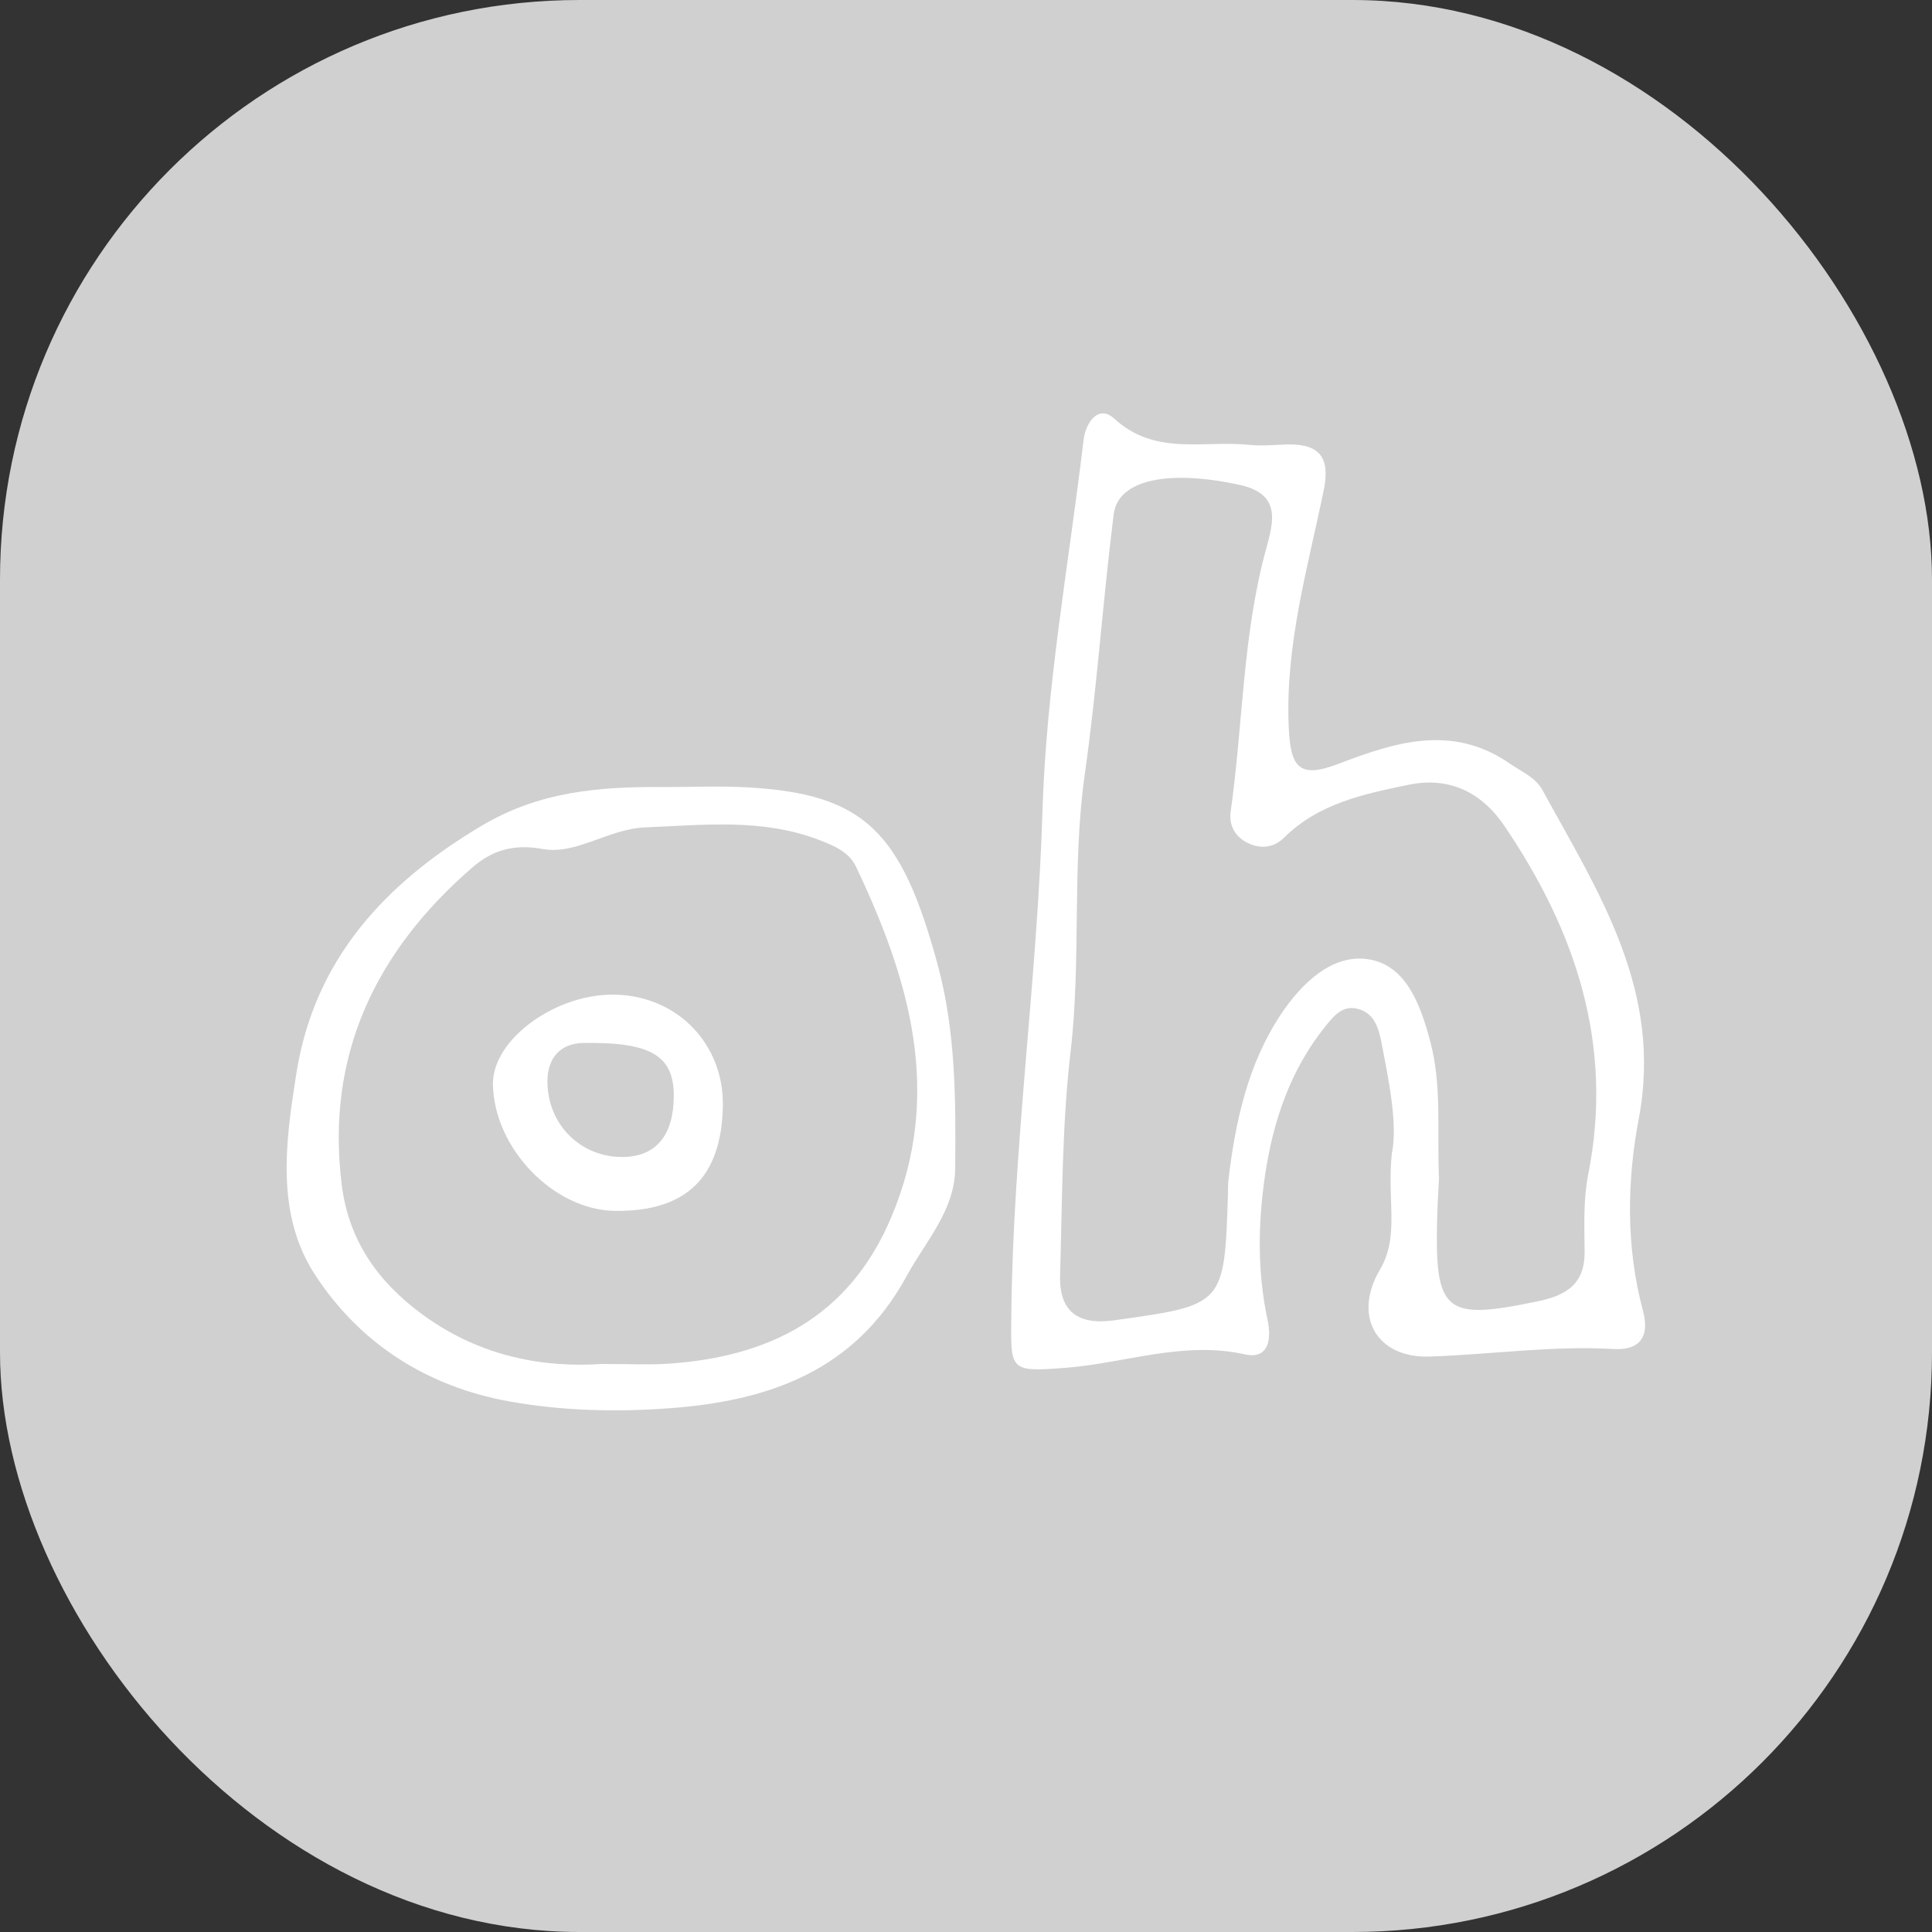
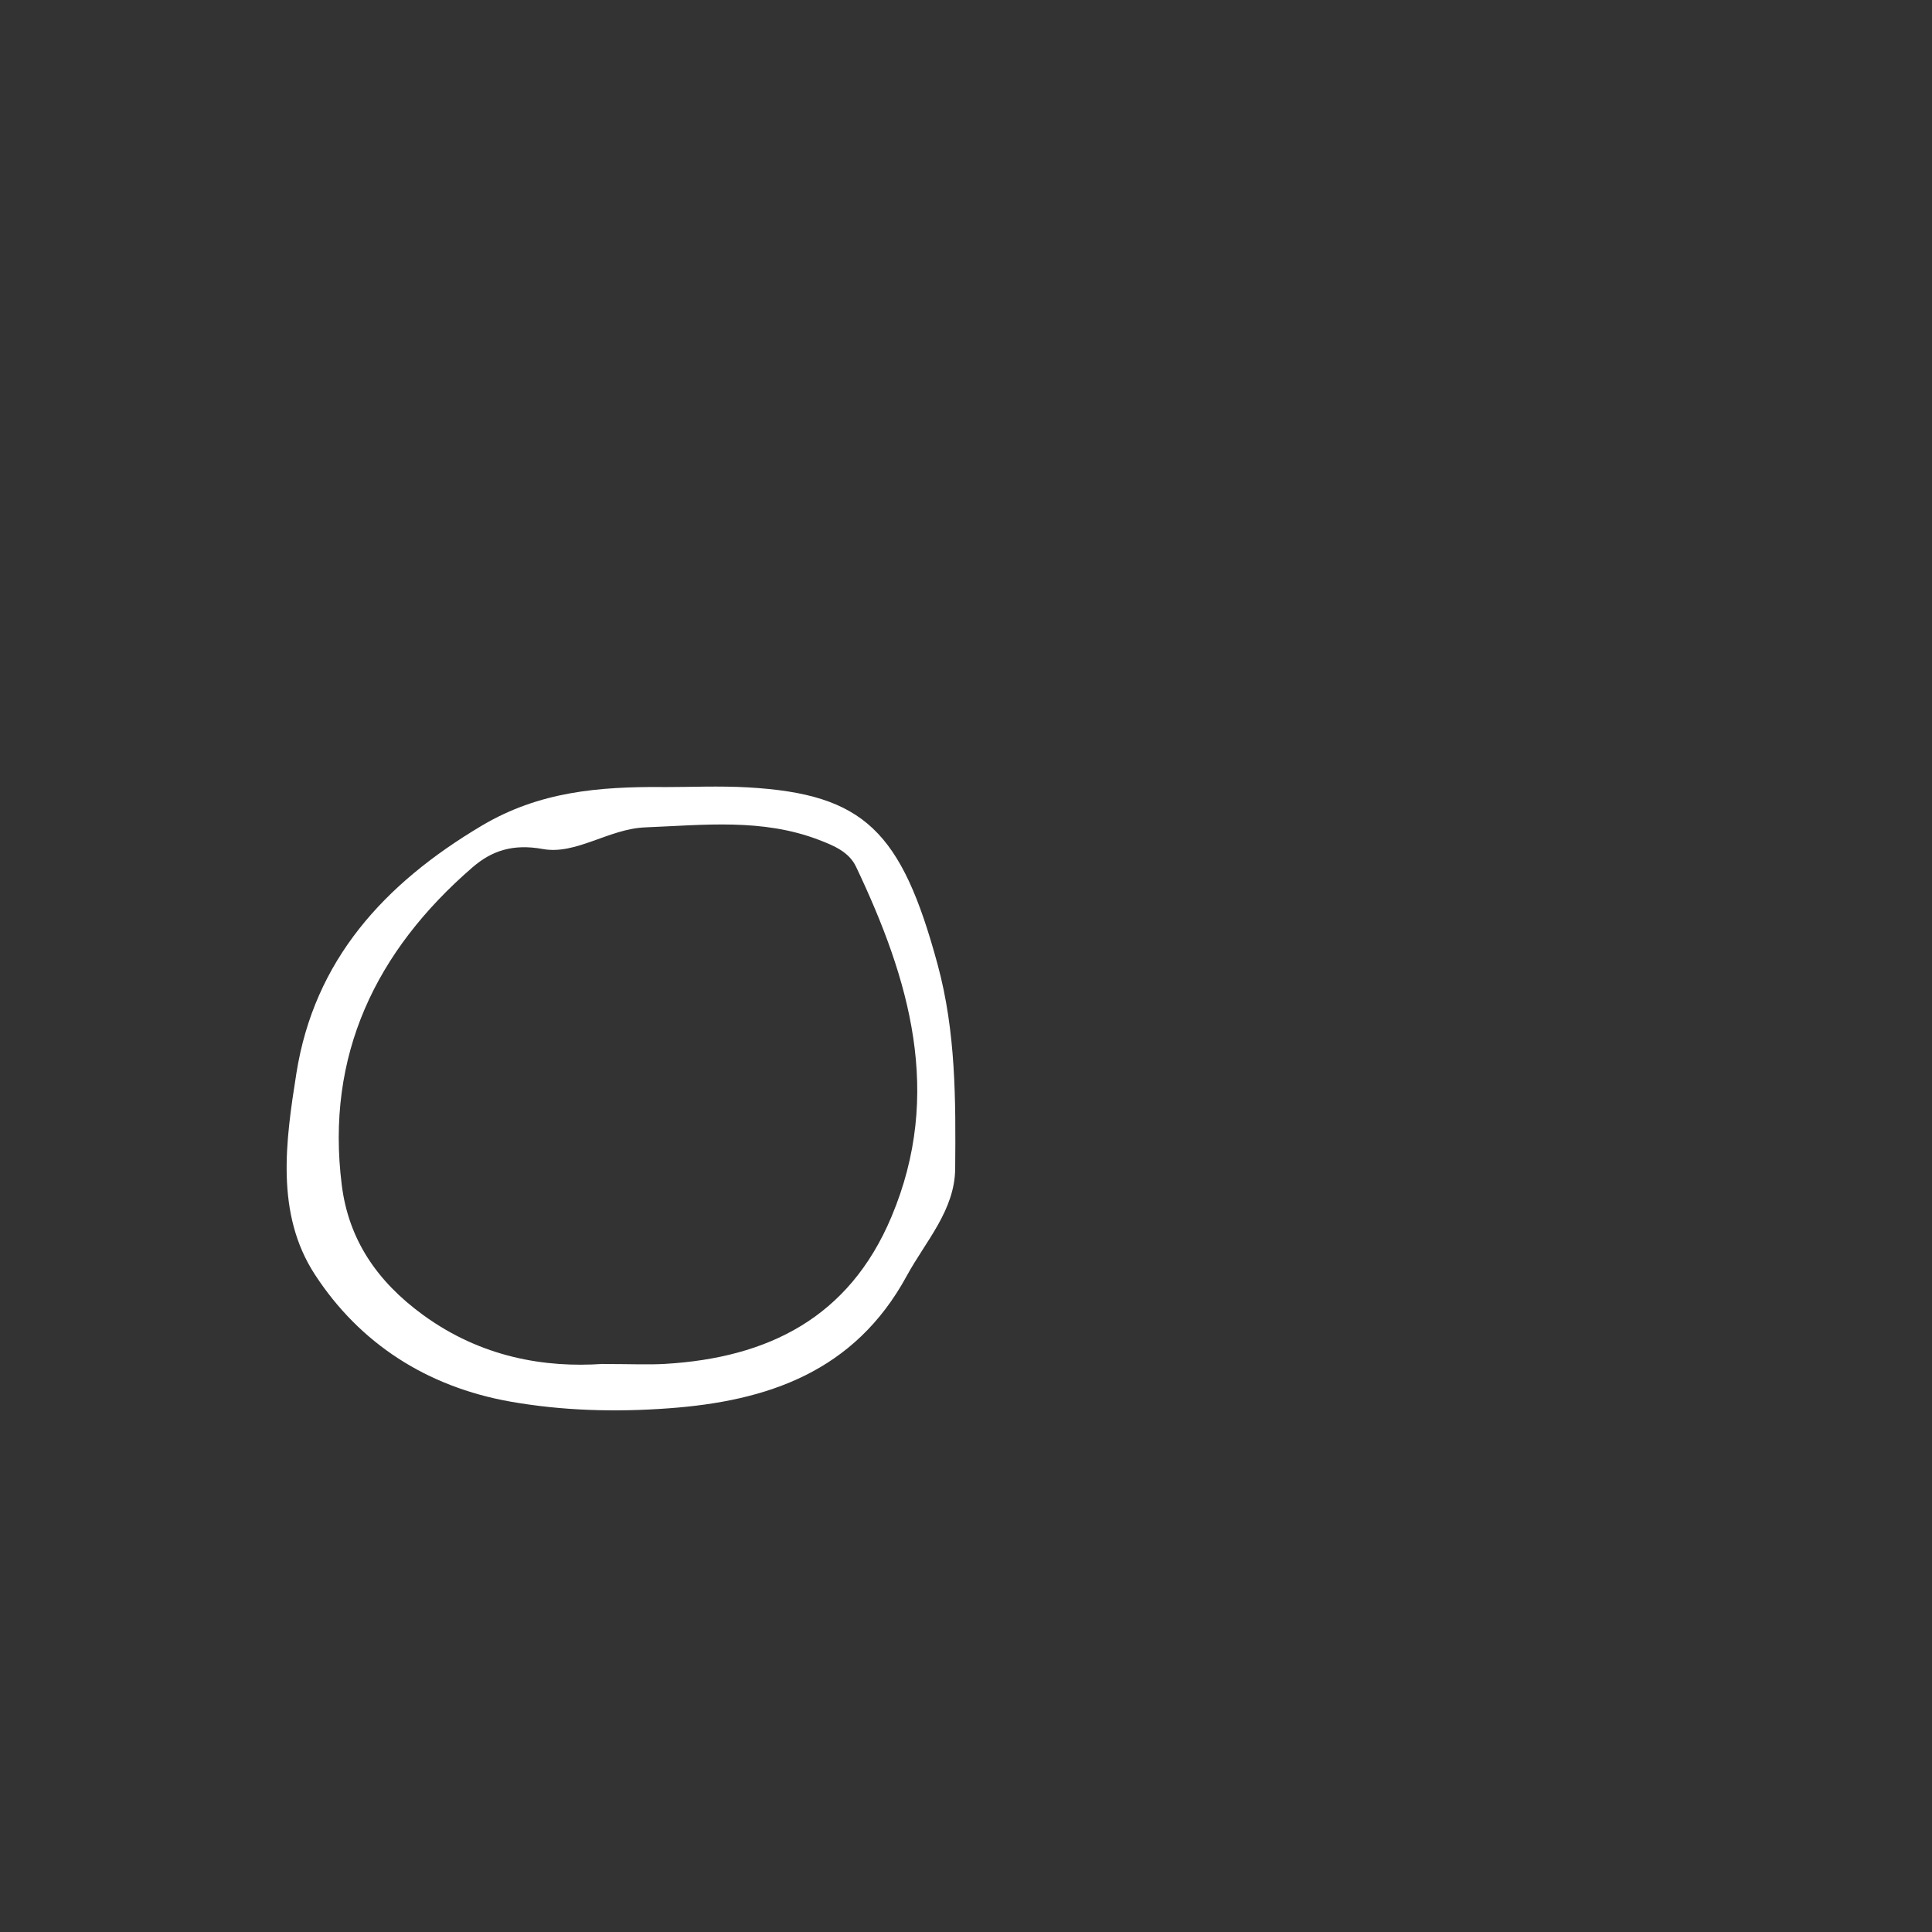
<svg xmlns="http://www.w3.org/2000/svg" id="a" viewBox="0 0 200 200">
  <rect x="0" y="0" width="200" height="200" fill="#333333" stroke="none" />
  <defs>
    <style>.b{fill:#fff;}.c{fill:#d0d0d0;}</style>
  </defs>
-   <rect class="c" x="0" width="200" height="200" rx="60" ry="60" />
  <g>
-     <path class="b" d="M144.12,119.23c.53-2.99-.31-7.22-1.14-11.44-.28-1.45-.78-2.97-2.48-3.37-1.57-.37-2.47,.81-3.3,1.83-3.62,4.49-5.4,9.78-6.24,15.39-.74,5-.81,10.02,.26,15.01,.43,2,.11,4.1-2.37,3.55-6.36-1.41-12.33,.9-18.48,1.39-5.92,.47-5.74,.29-5.68-5.43,.17-17.48,2.7-34.8,3.23-52.28,.39-12.81,2.73-25.56,4.25-38.33,.22-1.85,1.57-3.7,3.17-2.22,4.24,3.9,9.25,2.23,13.96,2.72,1.32,.14,2.66-.01,4-.04,3.35-.06,4.42,1.39,3.73,4.75-1.67,8.09-4,16.06-3.62,24.52,.18,4.03,.98,5.39,5.1,3.81,5.84-2.24,11.79-4.18,17.76-.06,1.22,.84,2.69,1.45,3.4,2.75,5.8,10.6,12.5,20.74,9.97,34.05-1.22,6.42-1.33,13.29,.44,19.86,.76,2.83-.48,4.11-3.03,3.96-6.39-.37-12.7,.57-19.05,.78-5.52,.18-7.97-4.2-5.16-8.97,2.09-3.55,.69-7.25,1.26-12.21Zm4.85,2.65c-.05,1.06-.15,2.54-.19,4.03-.28,10.01,.75,10.83,10.46,8.79,2.98-.63,4.84-1.83,4.8-5.17-.03-2.65-.14-5.37,.37-7.94,2.66-13.39-1.26-25.13-8.65-36.06-2.4-3.55-5.78-5.16-9.95-4.29-4.62,.96-9.31,1.92-12.89,5.48-1.02,1.02-2.4,1.2-3.72,.56-1.34-.64-2.01-1.84-1.8-3.28,1.28-9.07,1.23-18.31,3.68-27.22,.75-2.74,1.57-5.62-2.69-6.57-7.32-1.62-12.65-.6-13.1,3.02-1.13,8.95-1.72,17.97-2.99,26.89-1.36,9.57-.35,19.22-1.48,28.81-.89,7.62-.85,15.36-1.08,23.06-.11,3.8,1.85,5.22,5.67,4.68,11.33-1.59,11.34-1.52,11.71-13.13,.01-.44,0-.89,.04-1.33,.71-6.08,2.02-12.05,5.42-17.18,2.12-3.19,5.39-6.44,9.29-5.69,3.71,.72,5.17,4.63,6.19,8.47,1.21,4.57,.7,9.11,.9,14.08Z" />
    <path class="b" d="M68.56,81.48c2.96,0,5.92-.14,8.87,.03,12.05,.69,15.89,4.55,19.63,18.33,1.9,7,1.88,14.05,1.82,21.13-.04,4.33-3.05,7.5-5.02,11.12-5.4,9.92-14.41,12.96-24.67,13.7-5.45,.4-10.95,.26-16.38-.7-8.6-1.53-15.56-6-20.22-13.16-4.1-6.31-3.01-13.86-1.91-20.81,1.85-11.72,9.07-19.63,19.18-25.64,6.01-3.57,12.18-4.04,18.7-4.01Zm-6.13,59.72c2.86,0,4.64,.09,6.41-.01,10.69-.63,19.06-4.8,23.44-15.22,5.38-12.77,1.86-24.61-3.66-36.24-.73-1.54-2.29-2.19-3.86-2.79-5.88-2.25-11.92-1.53-17.98-1.29-3.76,.15-7.16,2.87-10.59,2.24-3.13-.57-5.31,.2-7.27,1.89-10.01,8.66-15.23,19.45-13.54,32.9,.71,5.64,3.64,9.96,8.41,13.44,6.04,4.4,12.62,5.49,18.64,5.07Z" />
-     <path class="b" d="M74.83,114.55c-.16,7.35-3.8,10.88-11.15,10.8-6.37-.07-12.56-6.49-12.65-13.12-.06-4.66,6.59-9.48,12.81-9.26,6.4,.22,11.12,5.19,10.99,11.58Zm-10.29,5.22c3.37-.06,5.18-2.24,5.21-6.26,.03-4.19-2.31-5.67-9.39-5.54-2.34,.04-3.71,1.55-3.69,4.02,.03,4.46,3.48,7.85,7.86,7.78Z" />
  </g>
</svg>